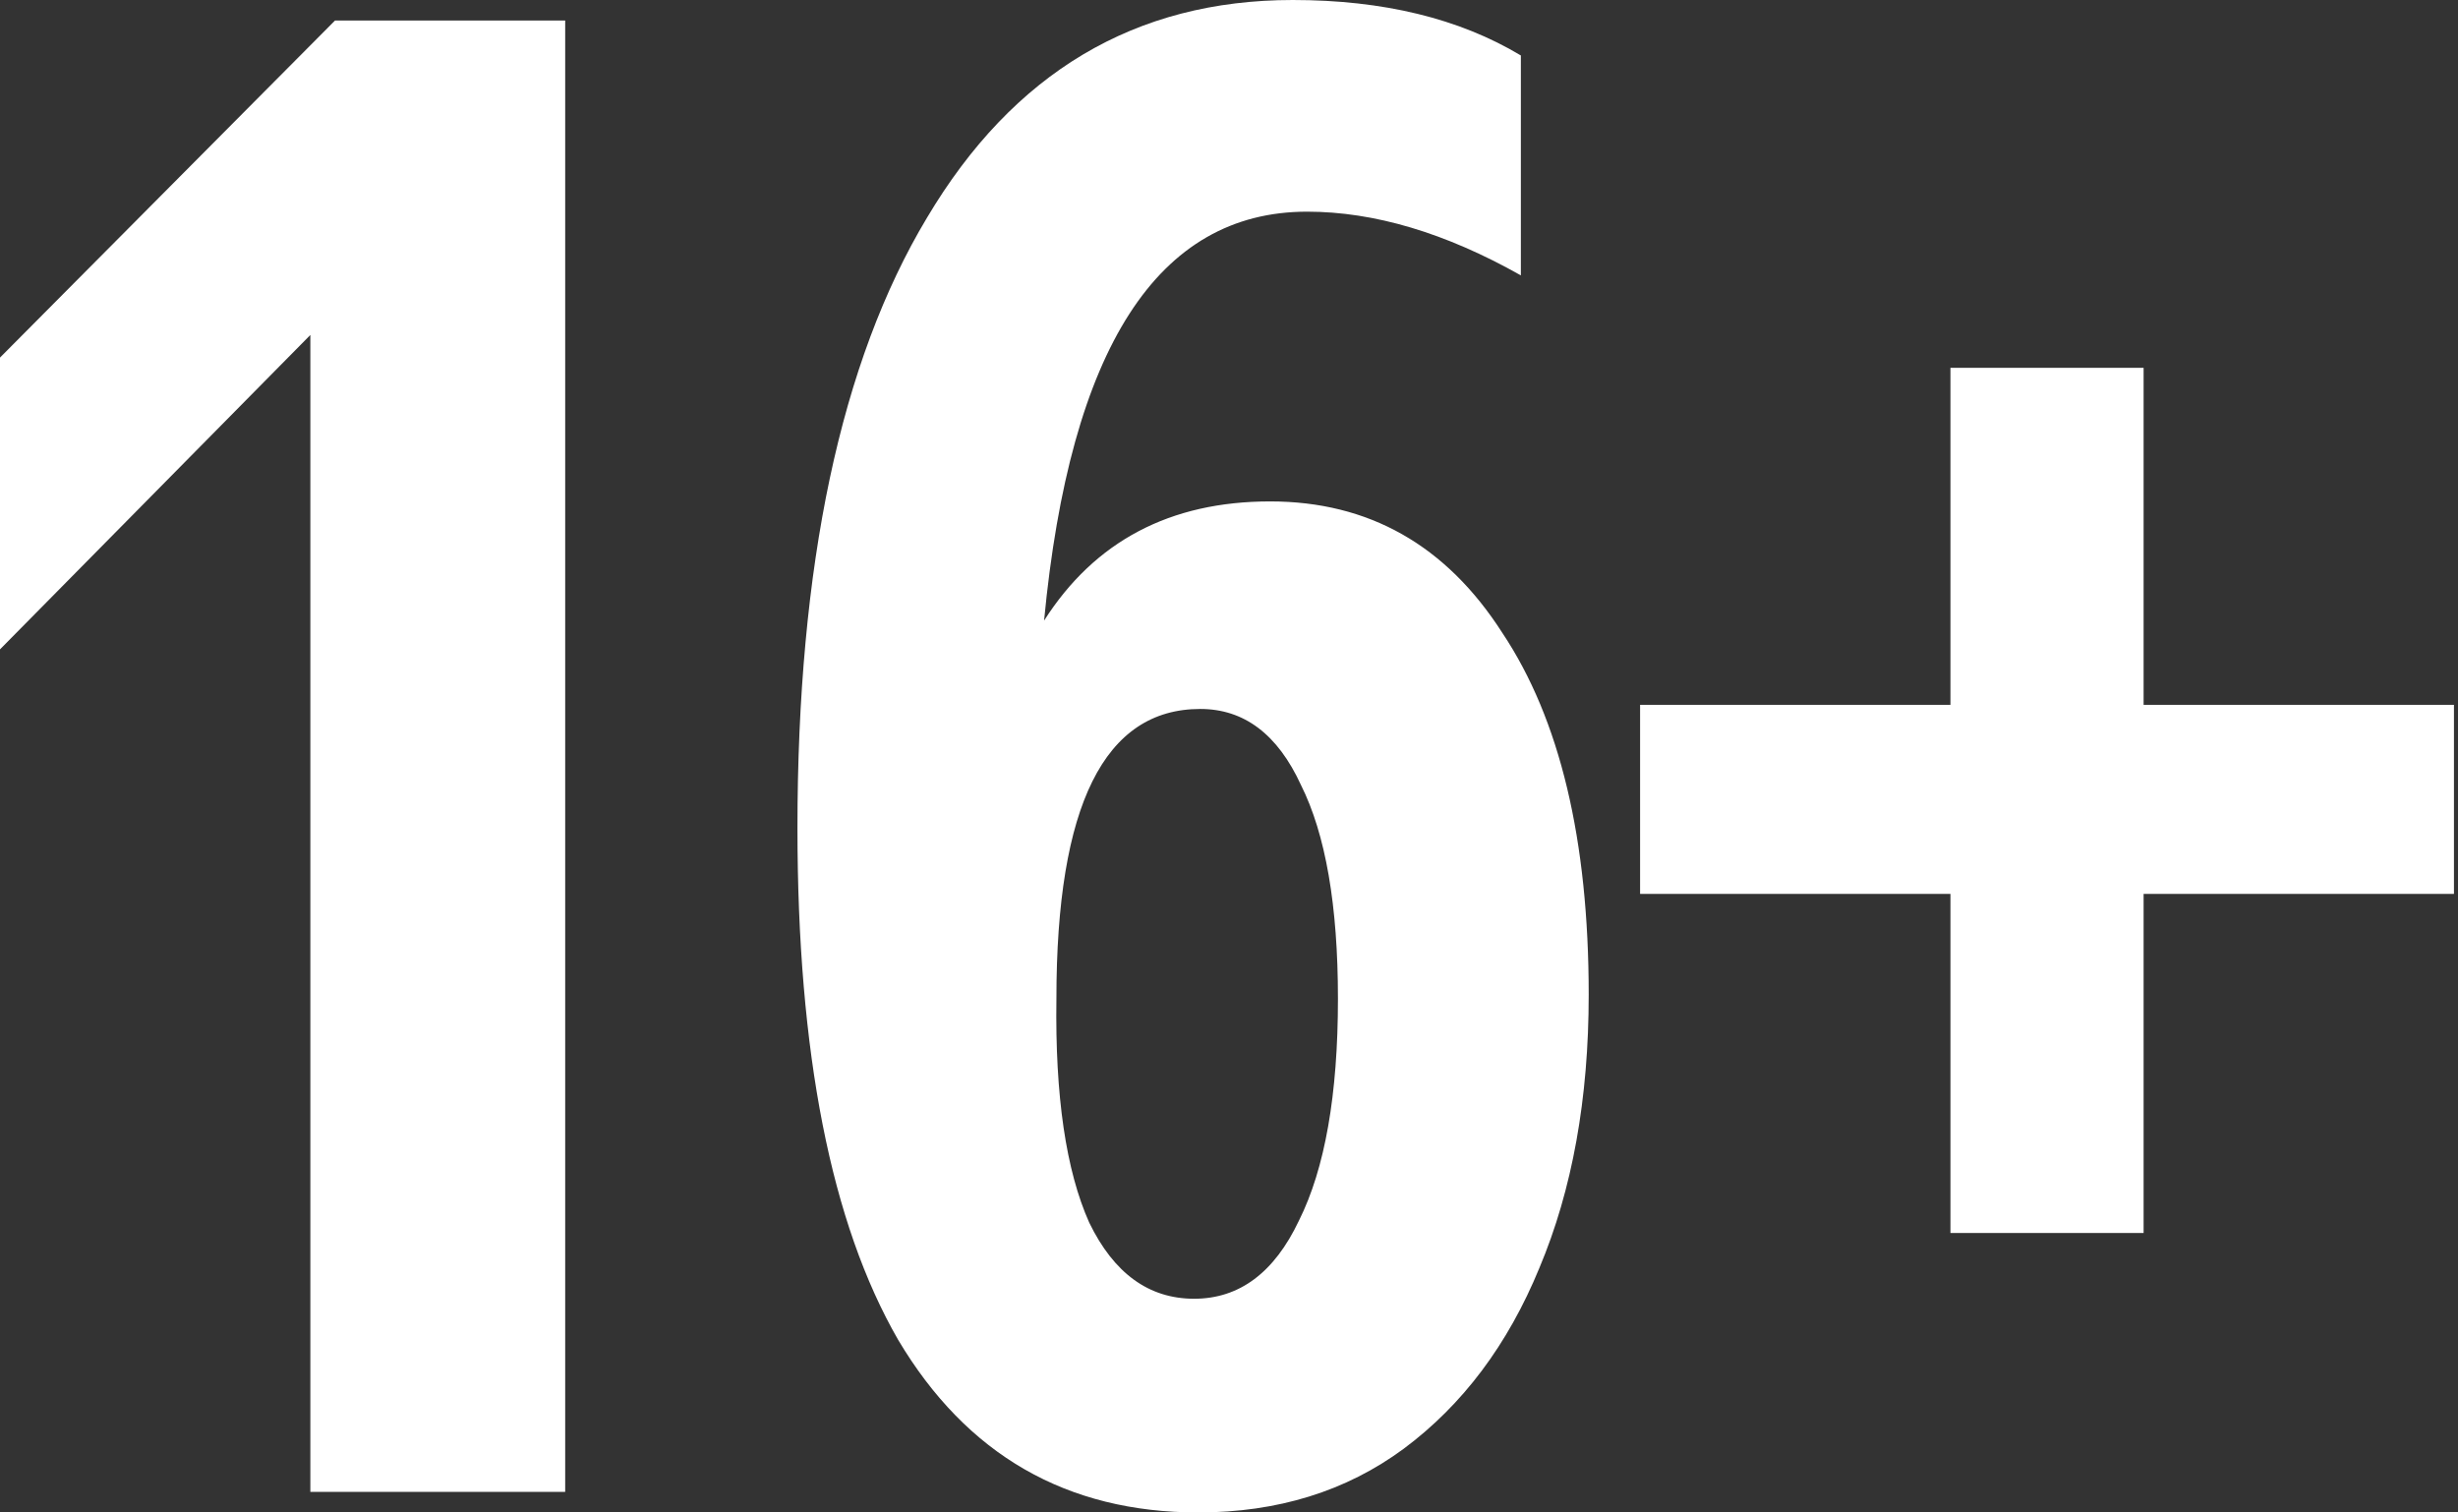
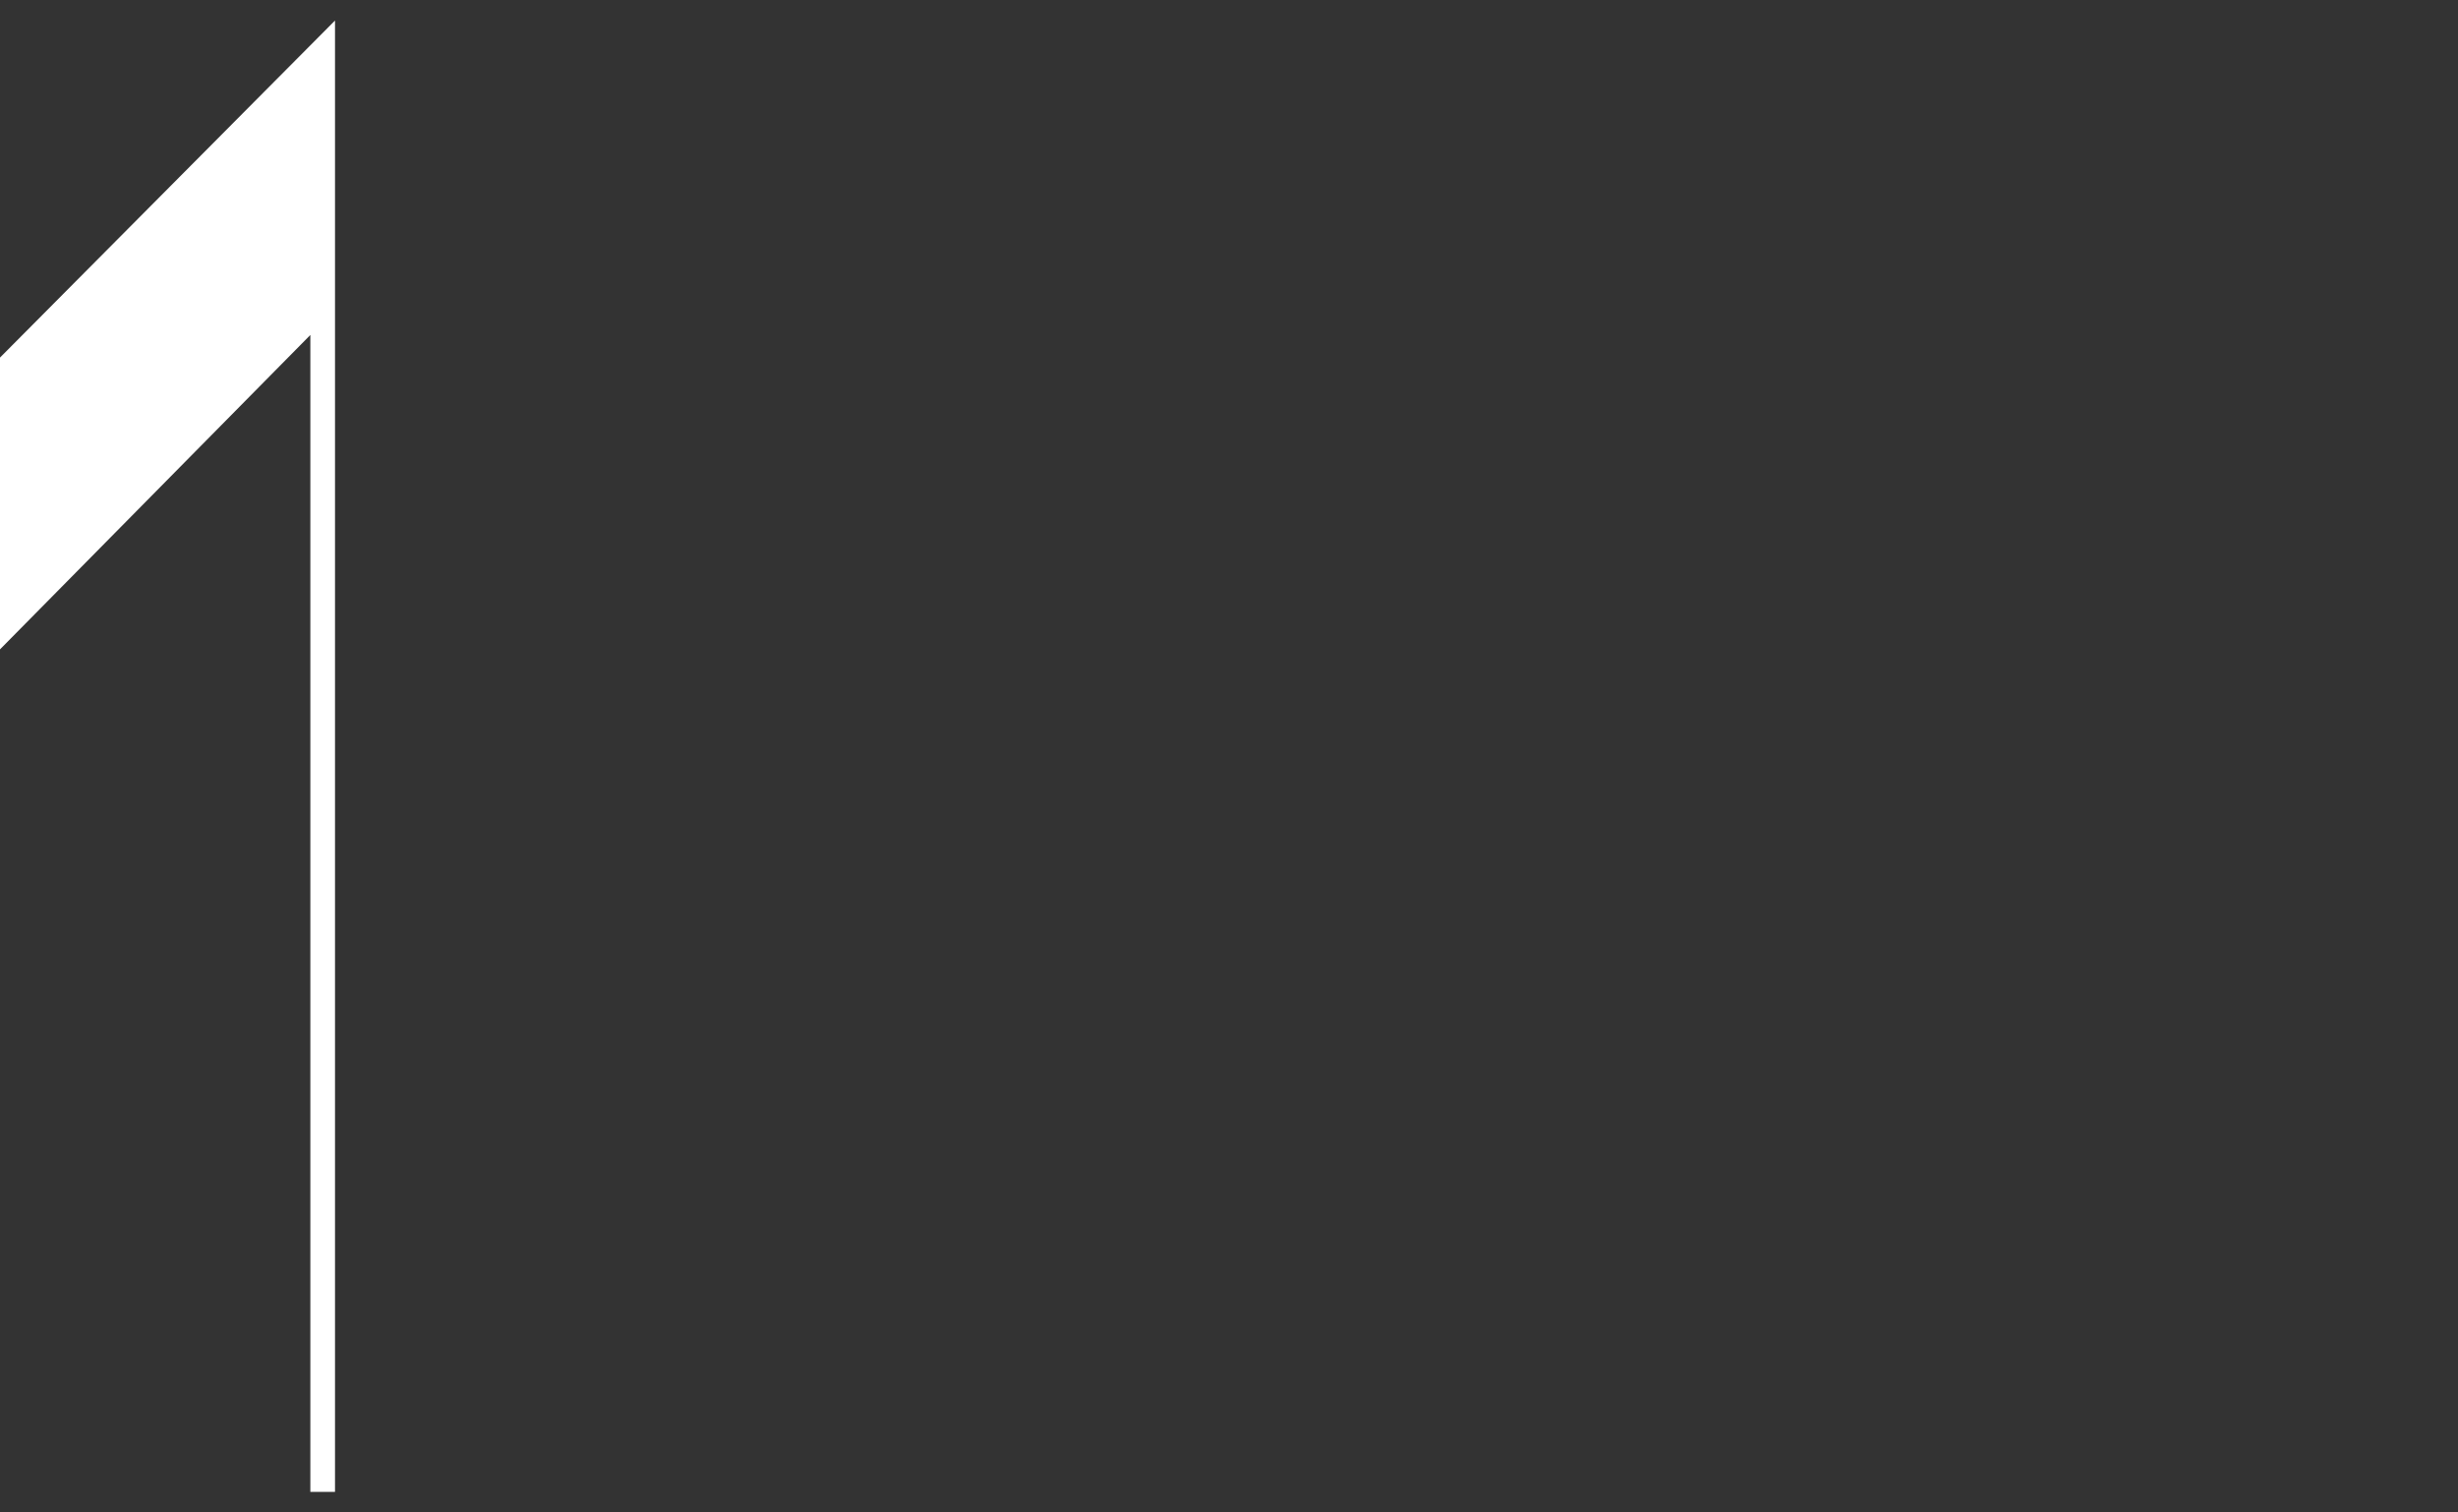
<svg xmlns="http://www.w3.org/2000/svg" width="65" height="40" viewBox="0 0 65 40" fill="none">
  <rect x="0" y="0" width="65" height="40" fill="#333333" stroke="none" />
-   <path d="M56.686 32.609H51.578V23.641H43.371V18.641H51.578V9.728H56.686V18.641H64.893V23.641H56.686V32.609Z" fill="white" />
-   <path d="M42.012 26.304C42.012 29.058 41.577 31.467 40.708 33.533C39.874 35.562 38.678 37.156 37.12 38.315C35.599 39.438 33.787 40 31.686 40C28.207 40 25.562 38.478 23.751 35.435C21.976 32.355 21.088 27.844 21.088 21.902C21.088 14.946 22.229 9.565 24.512 5.761C26.794 1.92 30.019 0 34.186 0C36.577 0 38.588 0.489 40.218 1.467V7.283C38.226 6.159 36.342 5.598 34.566 5.598C30.617 5.598 28.298 9.203 27.61 16.413C28.95 14.312 30.943 13.261 33.588 13.261C36.197 13.261 38.244 14.42 39.729 16.739C41.251 19.022 42.012 22.21 42.012 26.304ZM31.577 34.348C32.773 34.348 33.697 33.659 34.349 32.283C35.037 30.906 35.381 28.949 35.381 26.413C35.381 23.949 35.055 22.065 34.403 20.761C33.787 19.42 32.9 18.75 31.74 18.75C29.204 18.75 27.936 21.304 27.936 26.413C27.899 28.985 28.189 30.96 28.805 32.337C29.457 33.678 30.381 34.348 31.577 34.348Z" fill="white" />
-   <path d="M14.946 39.456H8.207V8.859L0 17.174V9.457L8.859 0.543H14.946V39.456Z" fill="white" />
+   <path d="M14.946 39.456H8.207V8.859L0 17.174V9.457L8.859 0.543V39.456Z" fill="white" />
</svg>